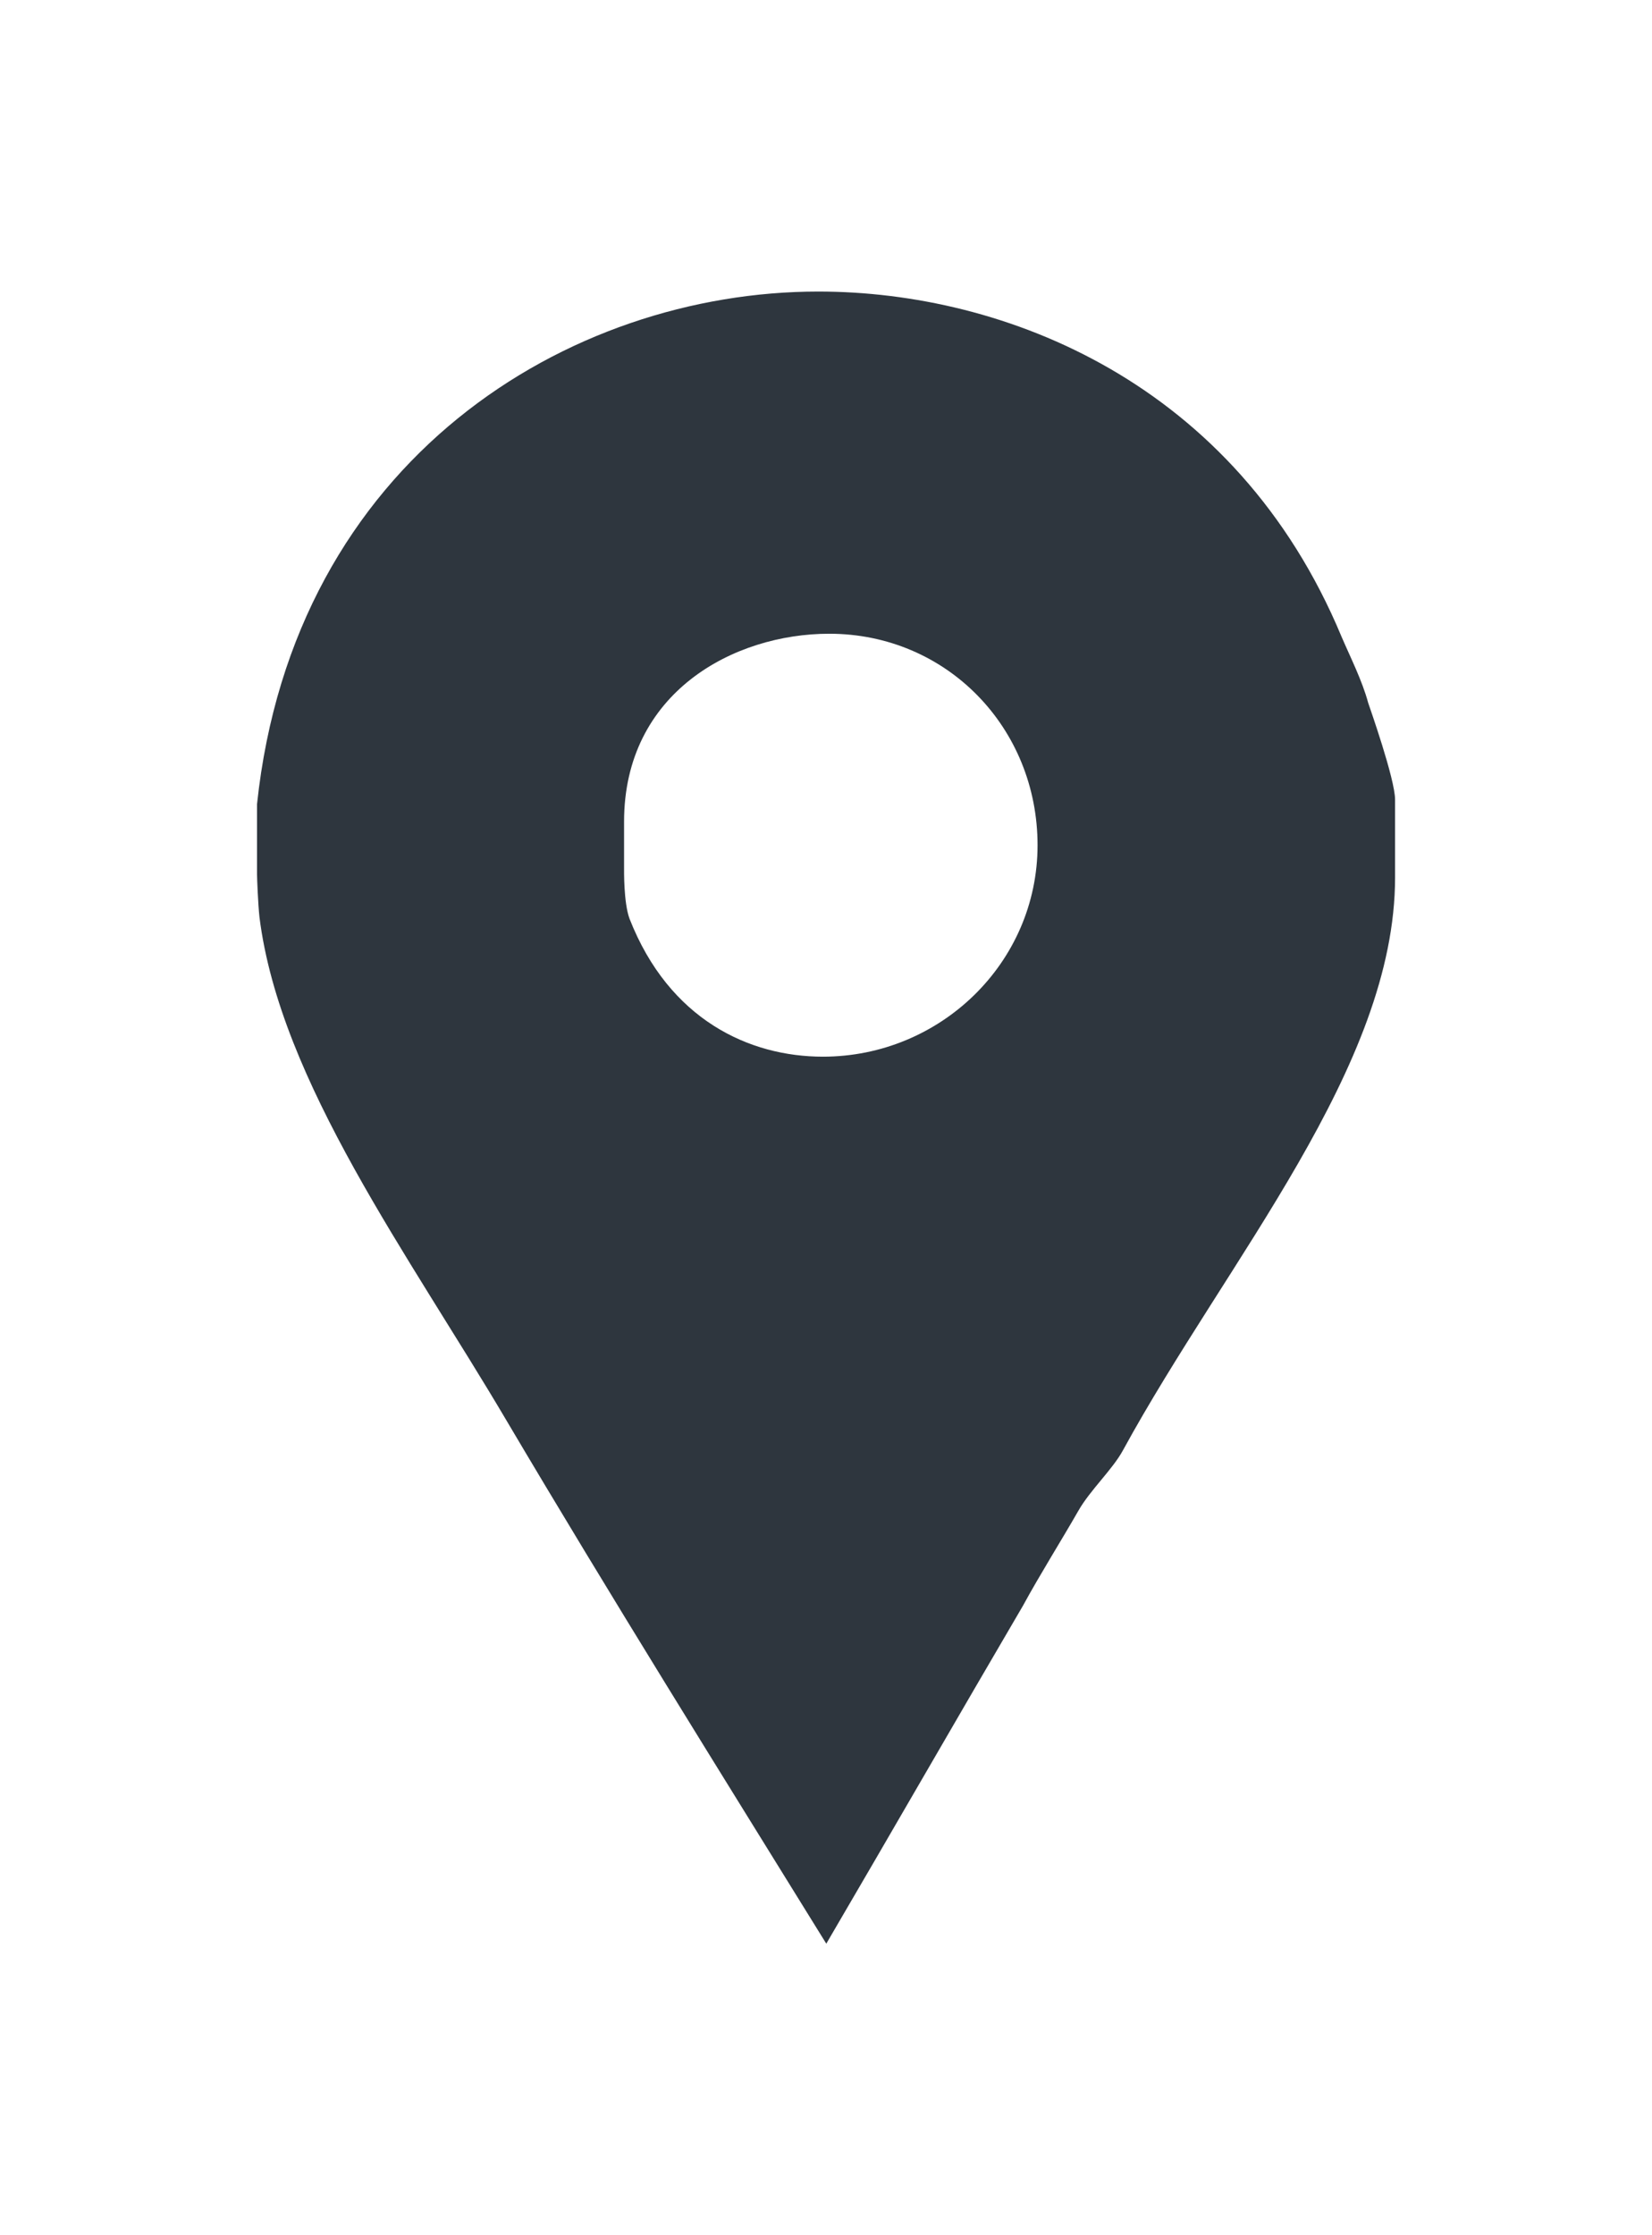
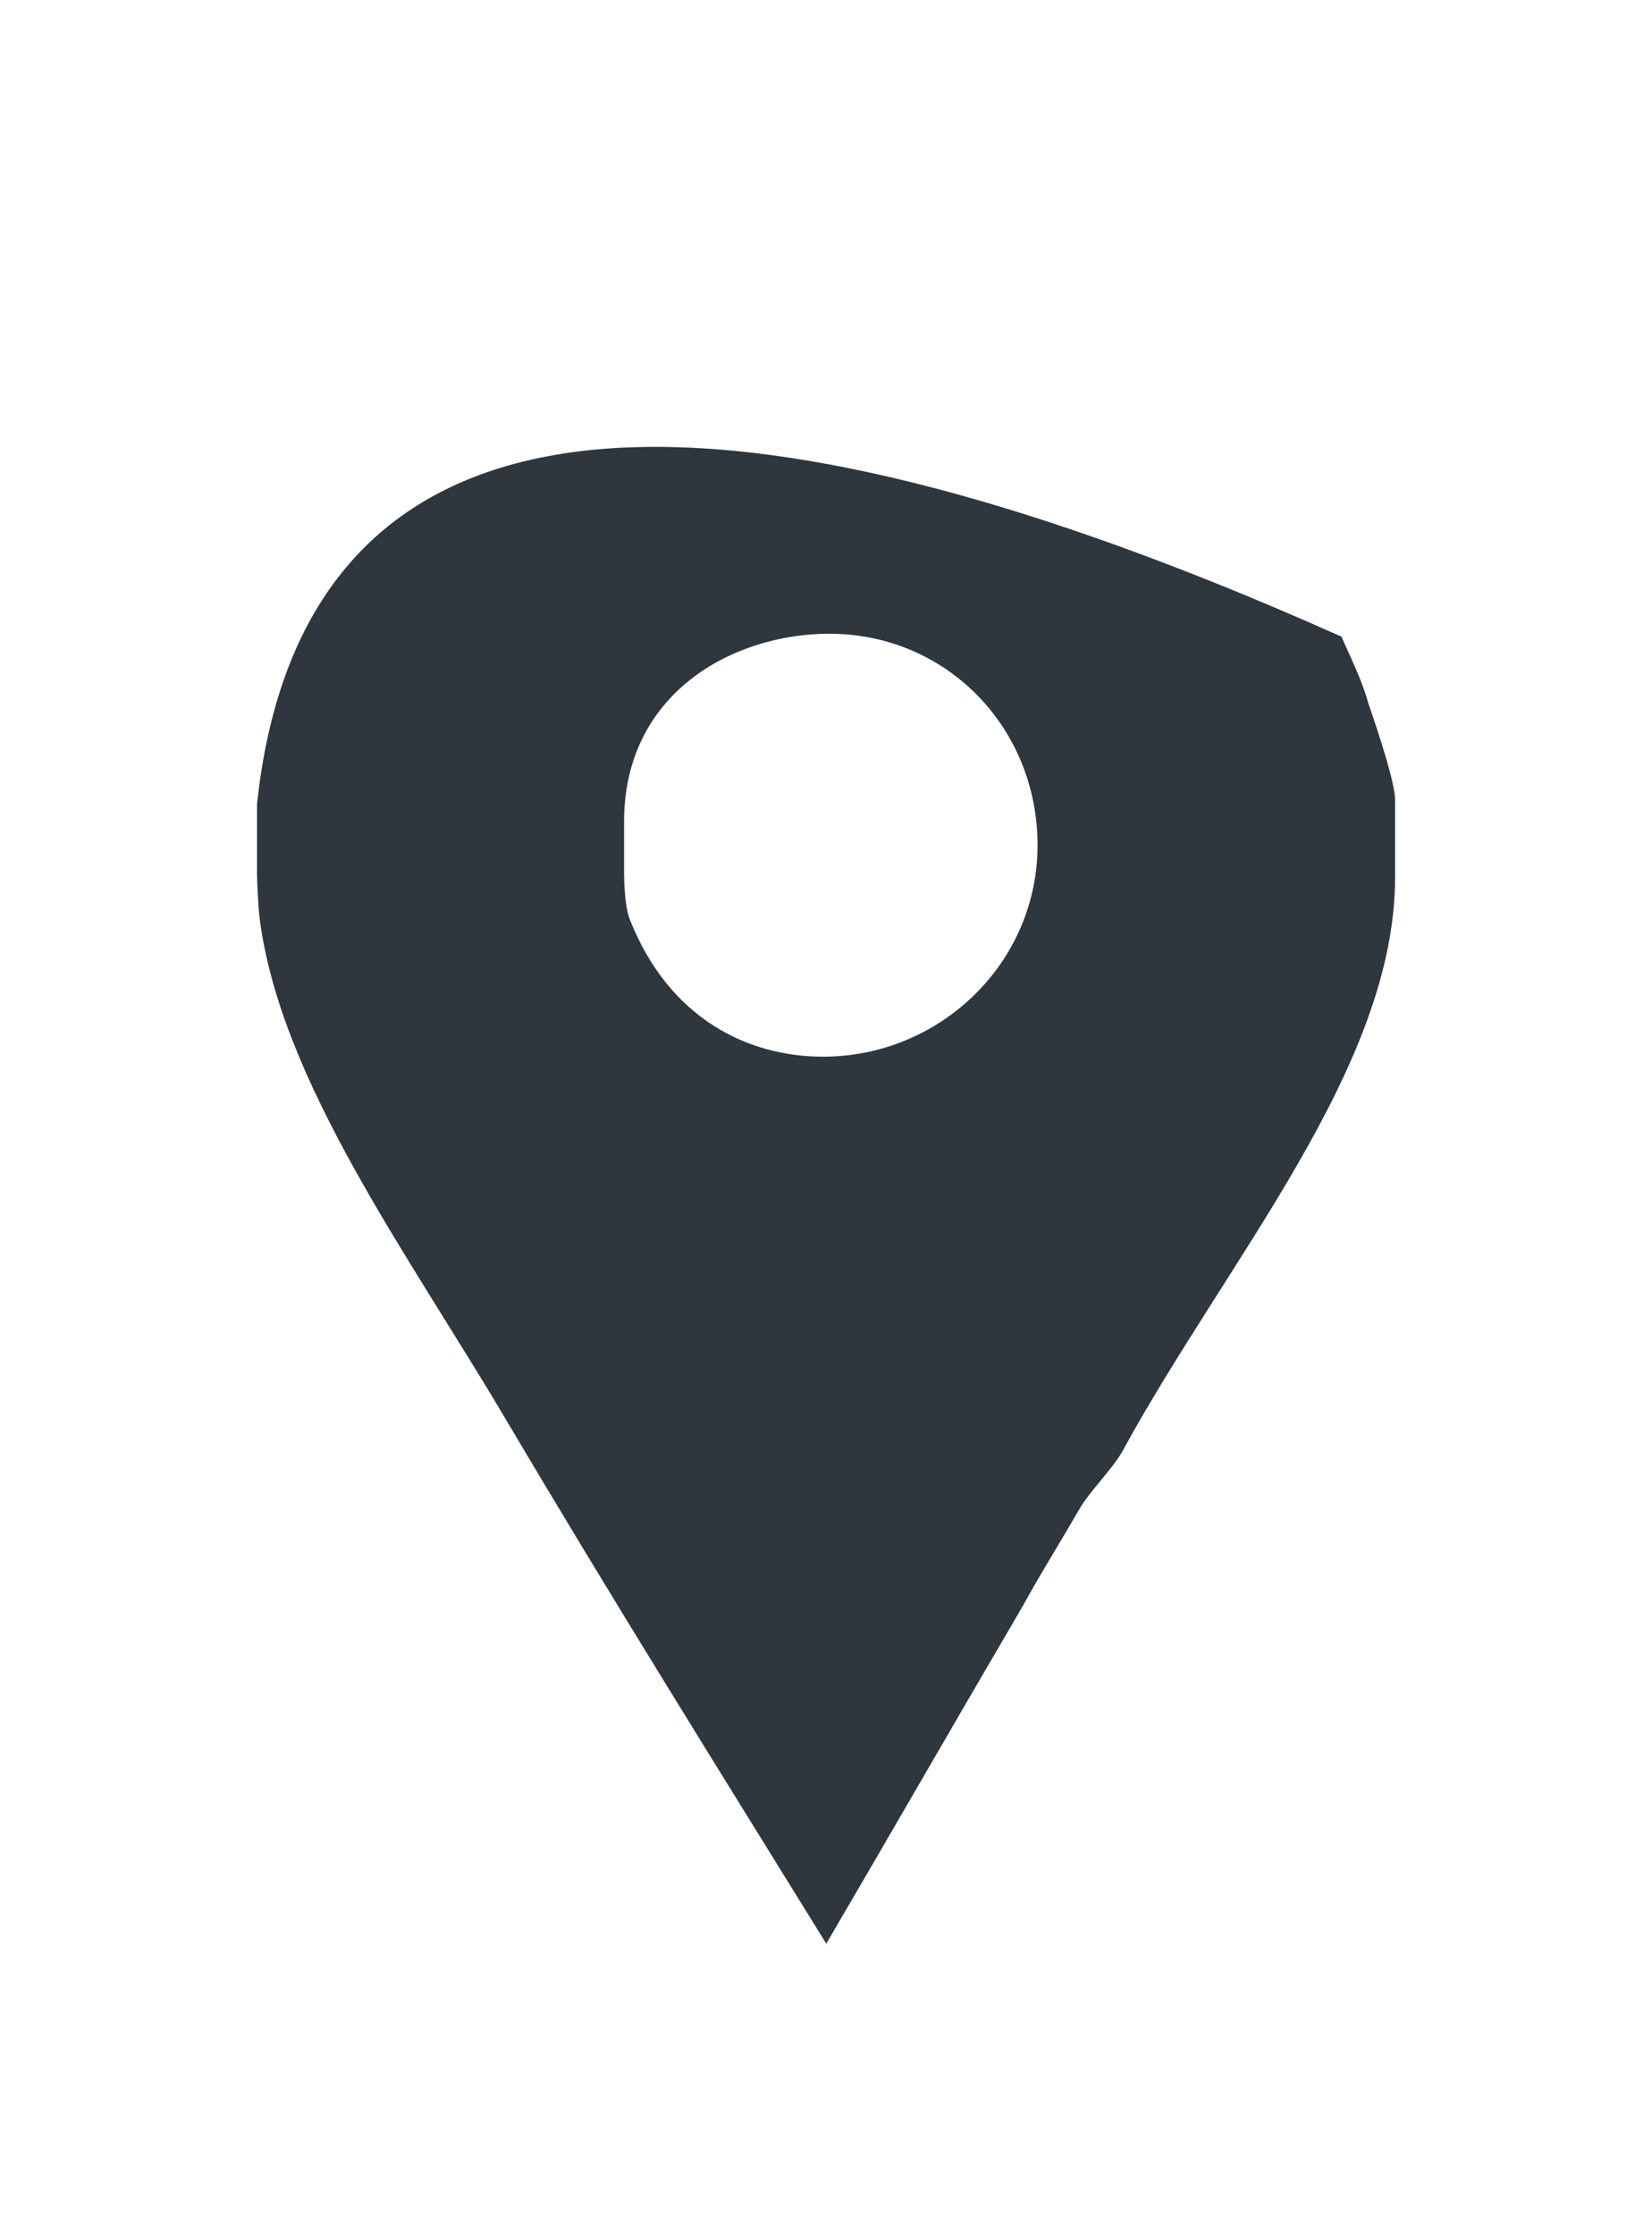
<svg xmlns="http://www.w3.org/2000/svg" width="17" height="23" viewBox="0 0 17 23" fill="none">
-   <path d="M14.079 7.231C14.018 7.004 13.896 6.763 13.805 6.551C12.717 3.937 10.34 3 8.421 3C5.852 3 3.022 4.723 2.645 8.274V8.999C2.645 9.029 2.655 9.301 2.67 9.437C2.882 11.13 4.217 12.928 5.214 14.62C6.287 16.434 7.4 18.217 8.503 20C9.184 18.837 9.861 17.658 10.526 16.524C10.707 16.192 10.917 15.86 11.099 15.542C11.22 15.331 11.45 15.119 11.556 14.923C12.629 12.958 14.356 10.979 14.356 9.029V8.228C14.356 8.017 14.094 7.277 14.079 7.231ZM8.468 10.873C7.713 10.873 6.886 10.495 6.478 9.453C6.417 9.287 6.422 8.954 6.422 8.923V8.455C6.422 7.125 7.551 6.521 8.533 6.521C9.742 6.521 10.677 7.488 10.677 8.697C10.677 9.906 9.677 10.873 8.468 10.873Z" fill="#2E363E" />
+   <path d="M14.079 7.231C14.018 7.004 13.896 6.763 13.805 6.551C5.852 3 3.022 4.723 2.645 8.274V8.999C2.645 9.029 2.655 9.301 2.67 9.437C2.882 11.13 4.217 12.928 5.214 14.62C6.287 16.434 7.4 18.217 8.503 20C9.184 18.837 9.861 17.658 10.526 16.524C10.707 16.192 10.917 15.86 11.099 15.542C11.22 15.331 11.45 15.119 11.556 14.923C12.629 12.958 14.356 10.979 14.356 9.029V8.228C14.356 8.017 14.094 7.277 14.079 7.231ZM8.468 10.873C7.713 10.873 6.886 10.495 6.478 9.453C6.417 9.287 6.422 8.954 6.422 8.923V8.455C6.422 7.125 7.551 6.521 8.533 6.521C9.742 6.521 10.677 7.488 10.677 8.697C10.677 9.906 9.677 10.873 8.468 10.873Z" fill="#2E363E" />
</svg>